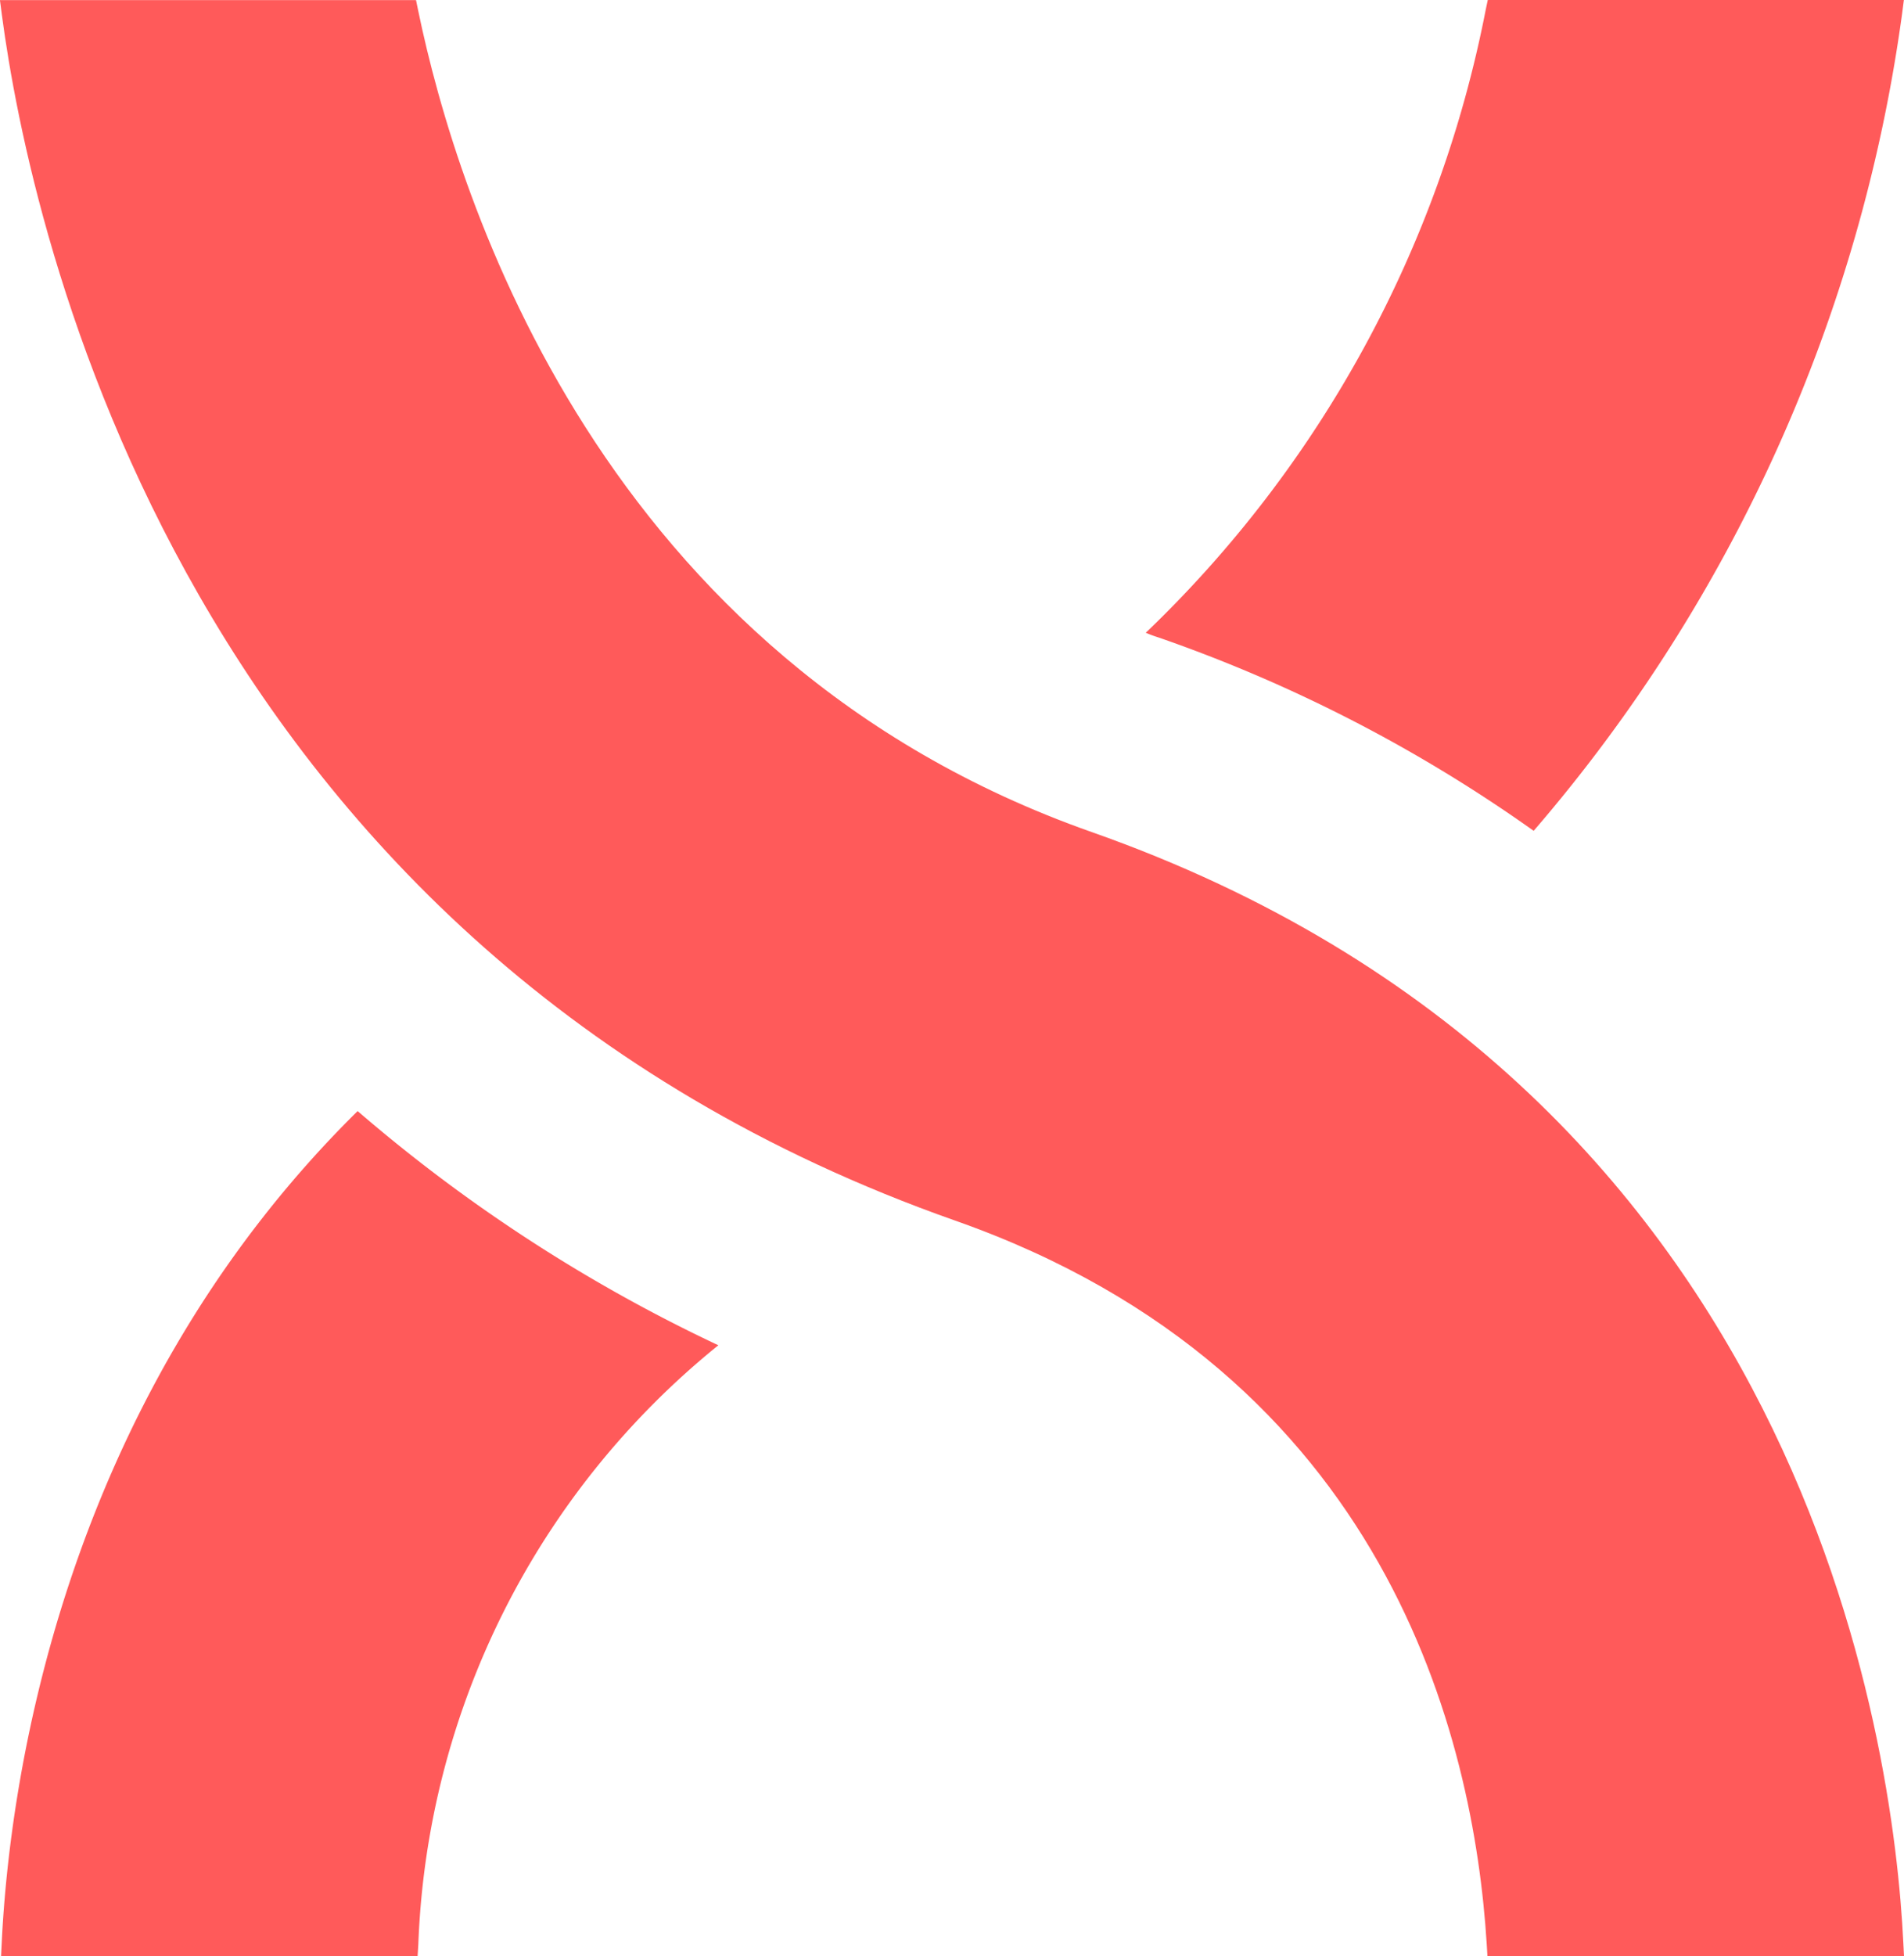
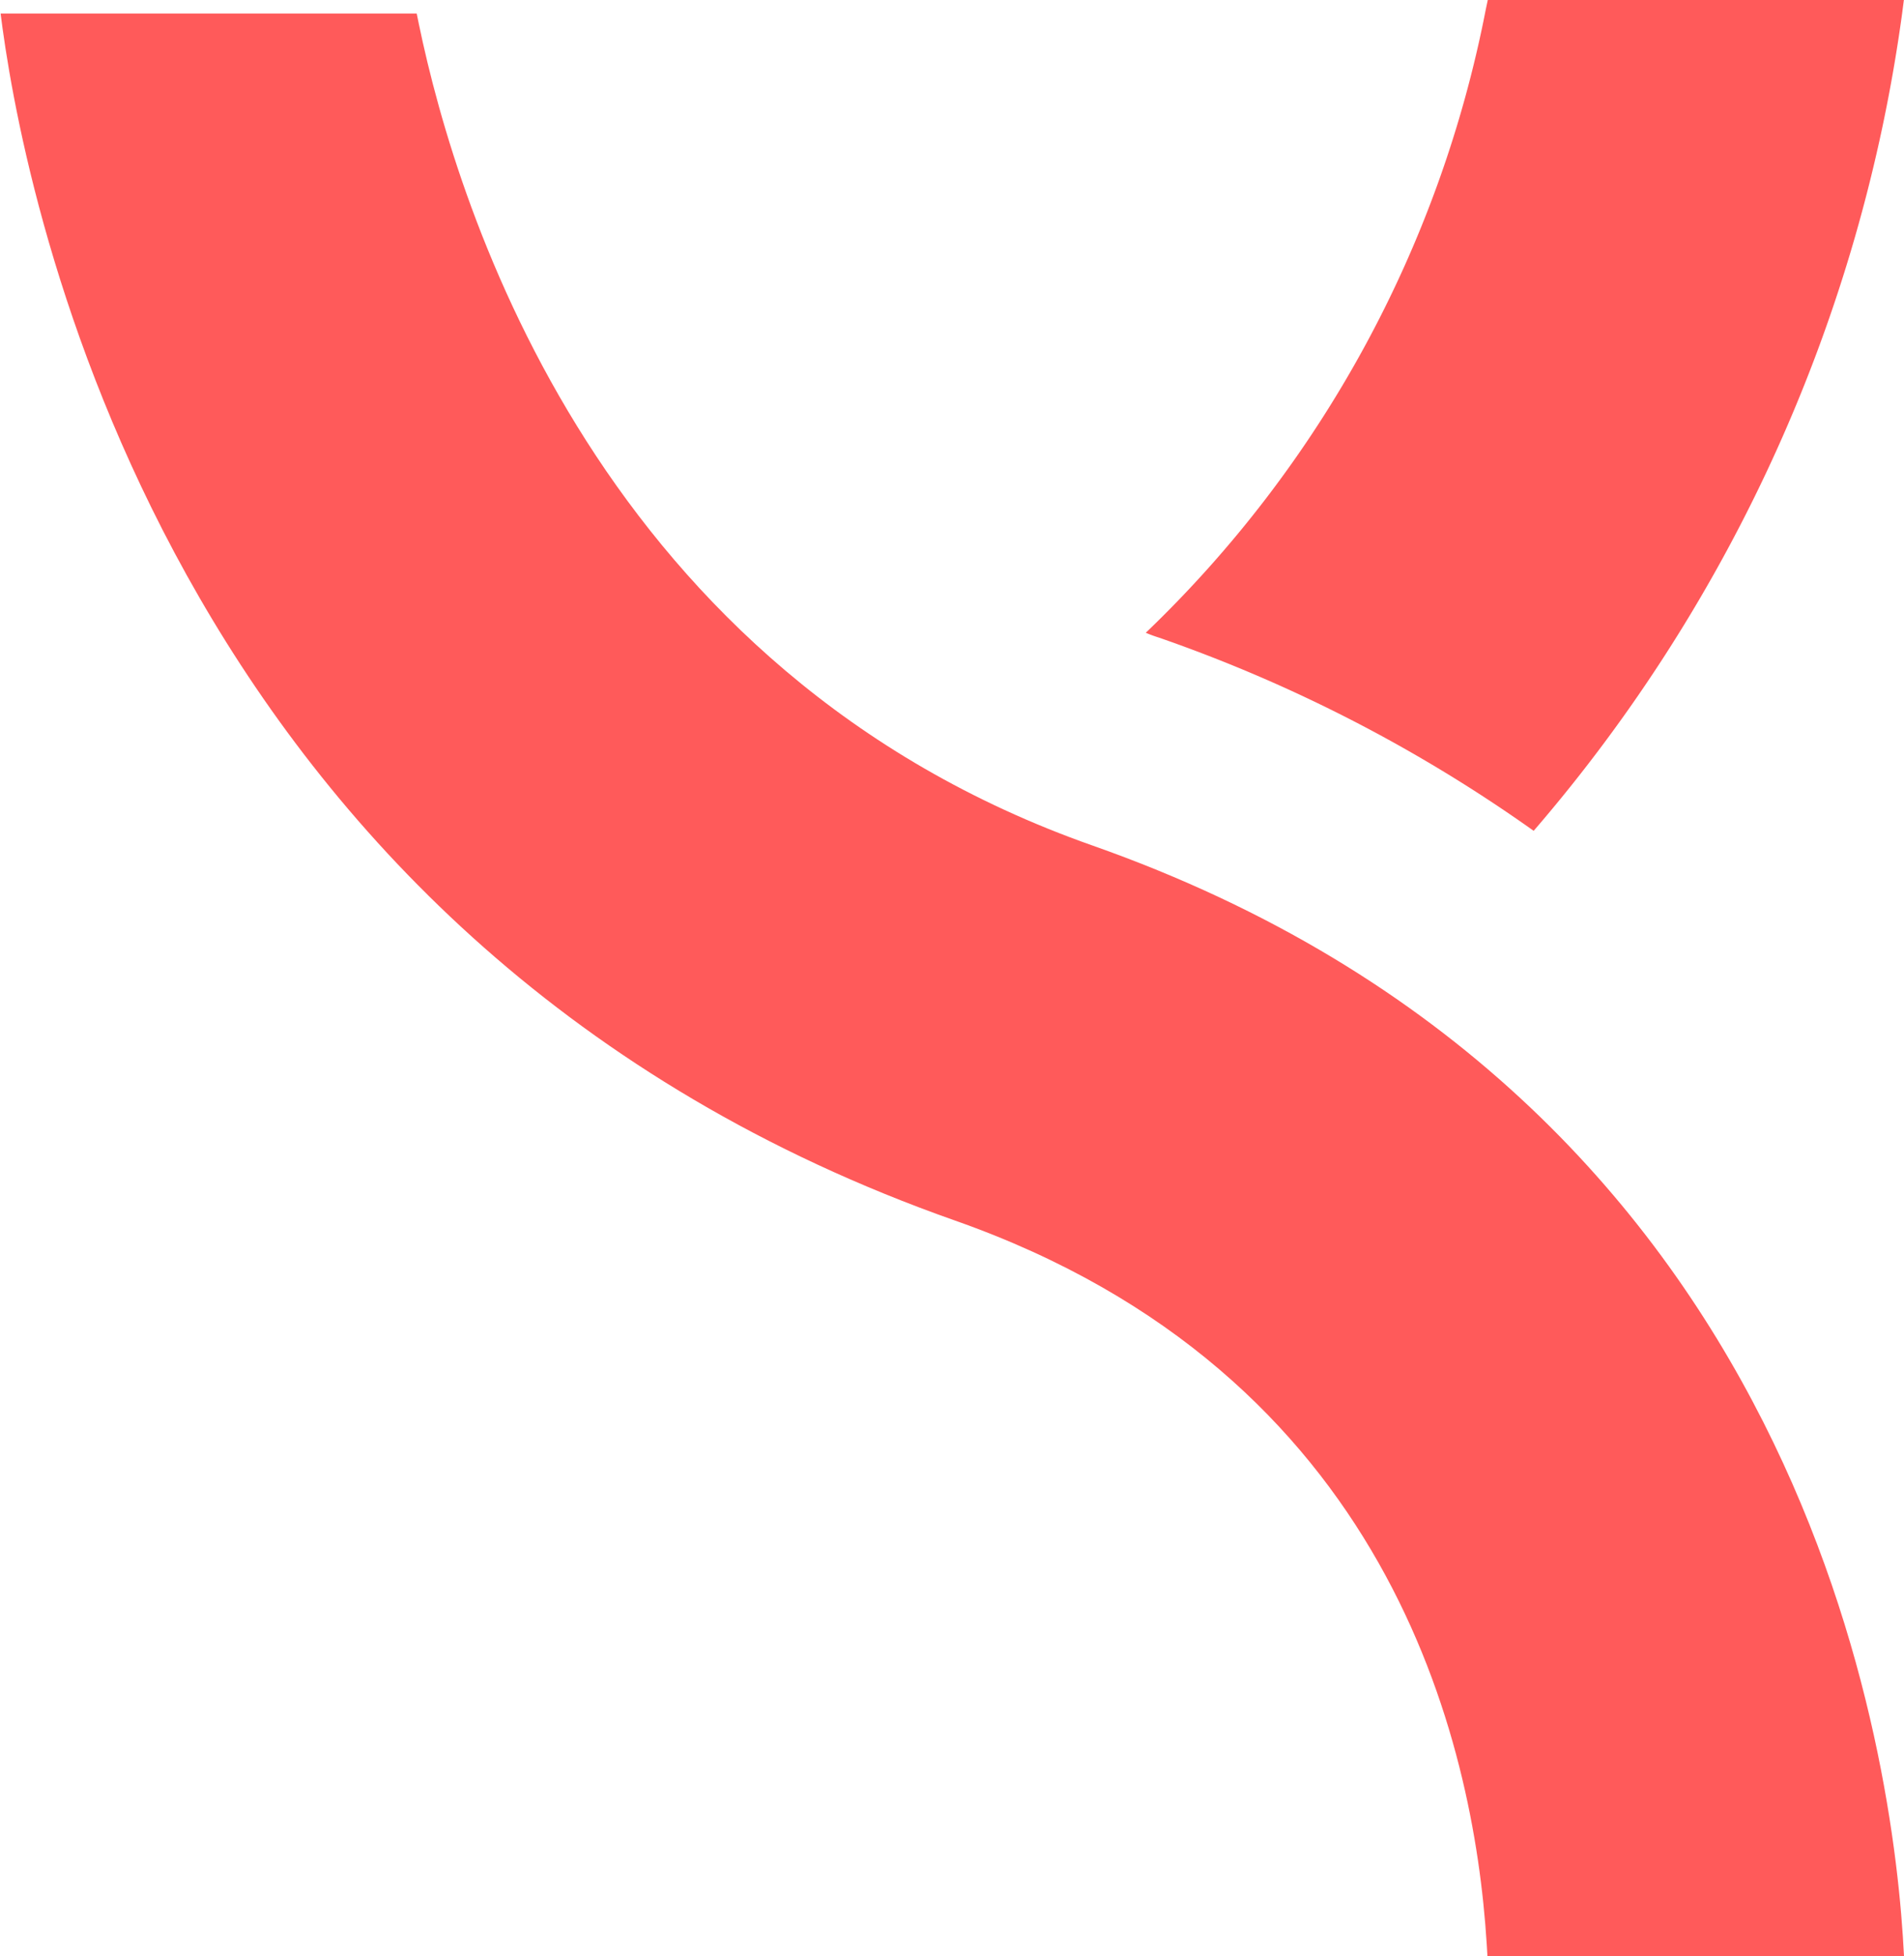
<svg xmlns="http://www.w3.org/2000/svg" id="Icon_Integrations" data-name="Icon Integrations" width="39.588" height="40.651" viewBox="0 0 39.588 40.651">
-   <path id="Path_35" data-name="Path 35" d="M350.314,1321.874a32.949,32.949,0,0,1-7.5-4.867c-6.22,6.134-7.248,14.112-7.4,17.282l-.014.279h8.661l.015-.251A16.8,16.8,0,0,1,350.314,1321.874Z" transform="translate(-335.378 -1293.917)" fill="#ff5a5a" />
  <path id="Path_36" data-name="Path 36" d="M351.163,1314.865q.134.057.272.1h0a30.994,30.994,0,0,1,7.793,4.016,32.784,32.784,0,0,0,7.659-16.971l.039-.3h-8.651l-.045.213A24.358,24.358,0,0,1,351.163,1314.865Z" transform="translate(-327.34 -1301.715)" fill="#ff5a5a" />
-   <path id="Path_37" data-name="Path 37" d="M355.245,1327.081c9,3.166,10.787,10.779,11.053,15.035l.015.251h8.661l-.014-.279c-.2-4.09-1.99-17.842-16.874-23.081-10.2-3.589-13.191-13.138-14.006-17.076l-.044-.214h-8.651l.039.3C336.013,1306.465,339.174,1321.424,355.245,1327.081Z" transform="translate(-335.386 -1301.715)" fill="#ff5a5a" />
+   <path id="Path_37" data-name="Path 37" d="M355.245,1327.081c9,3.166,10.787,10.779,11.053,15.035l.015.251h8.661c-.2-4.09-1.99-17.842-16.874-23.081-10.2-3.589-13.191-13.138-14.006-17.076l-.044-.214h-8.651l.039.3C336.013,1306.465,339.174,1321.424,355.245,1327.081Z" transform="translate(-335.386 -1301.715)" fill="#ff5a5a" />
</svg>